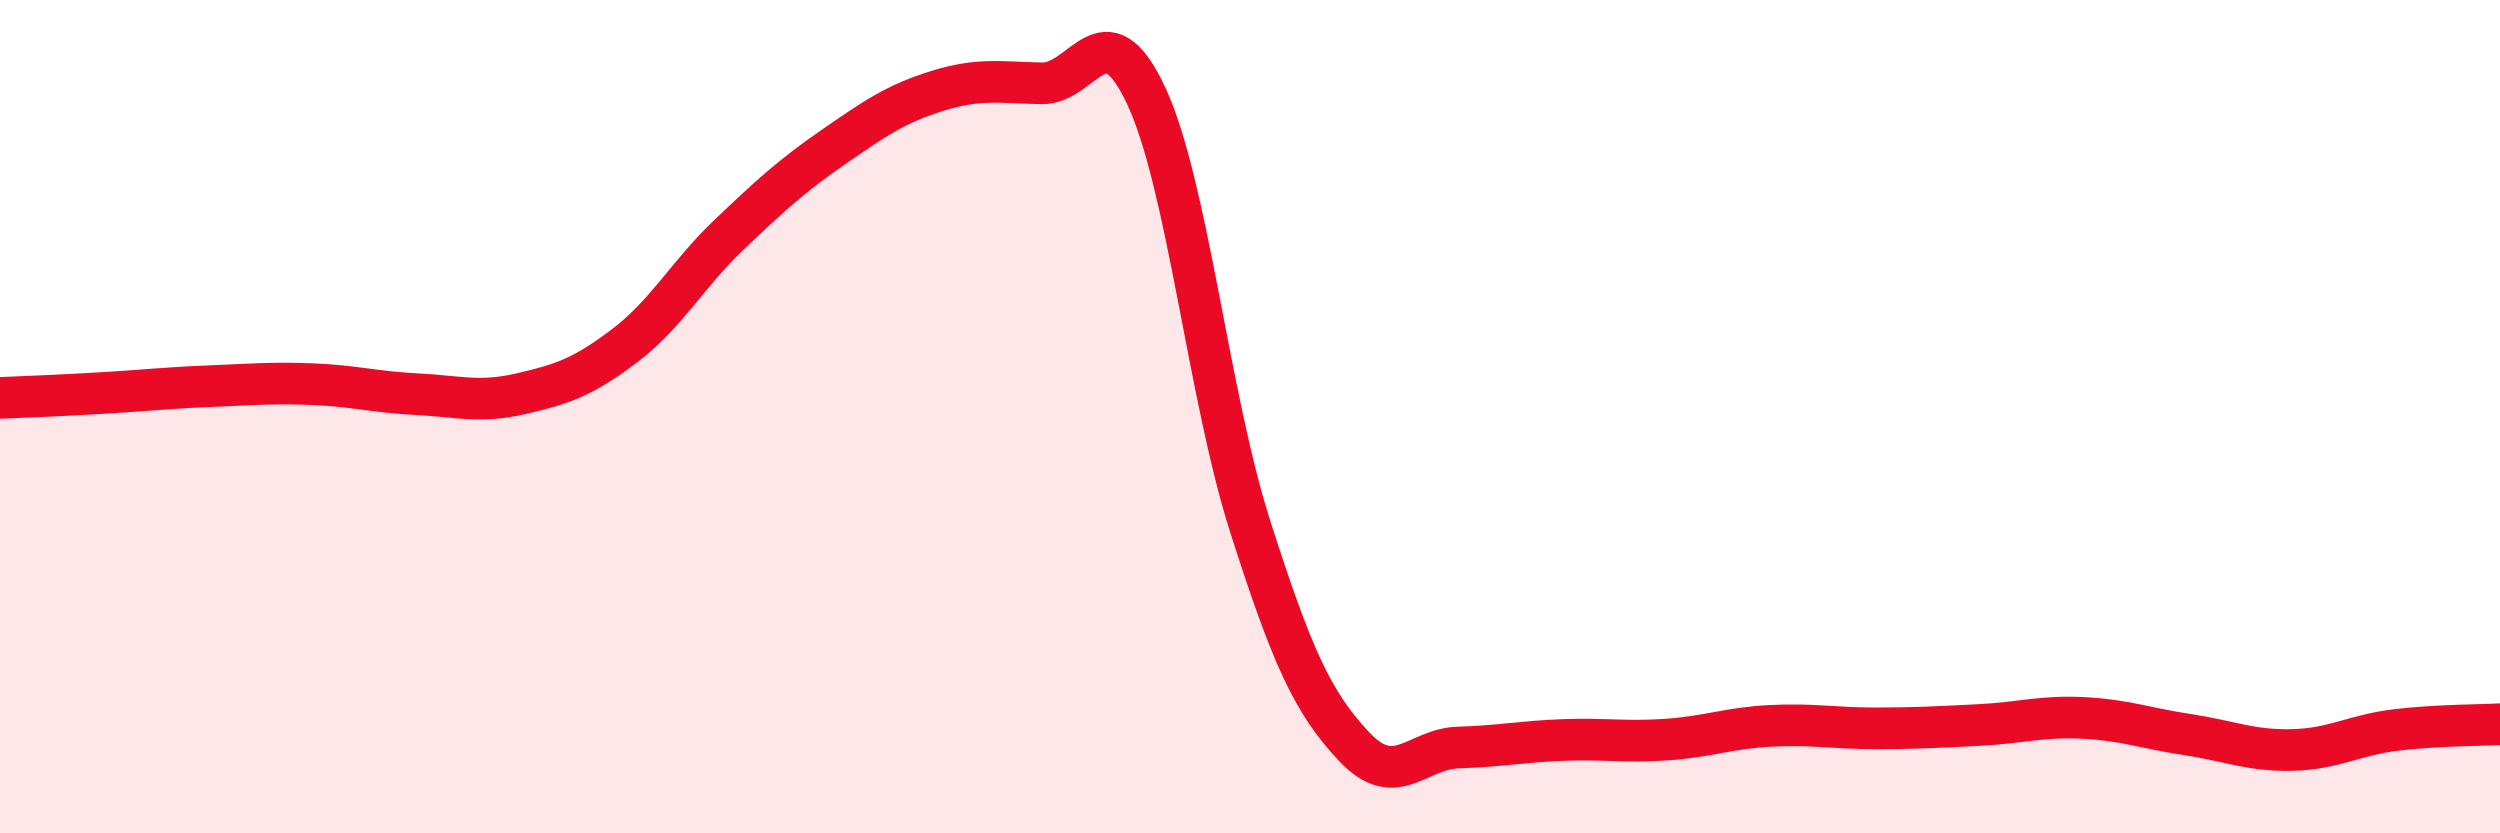
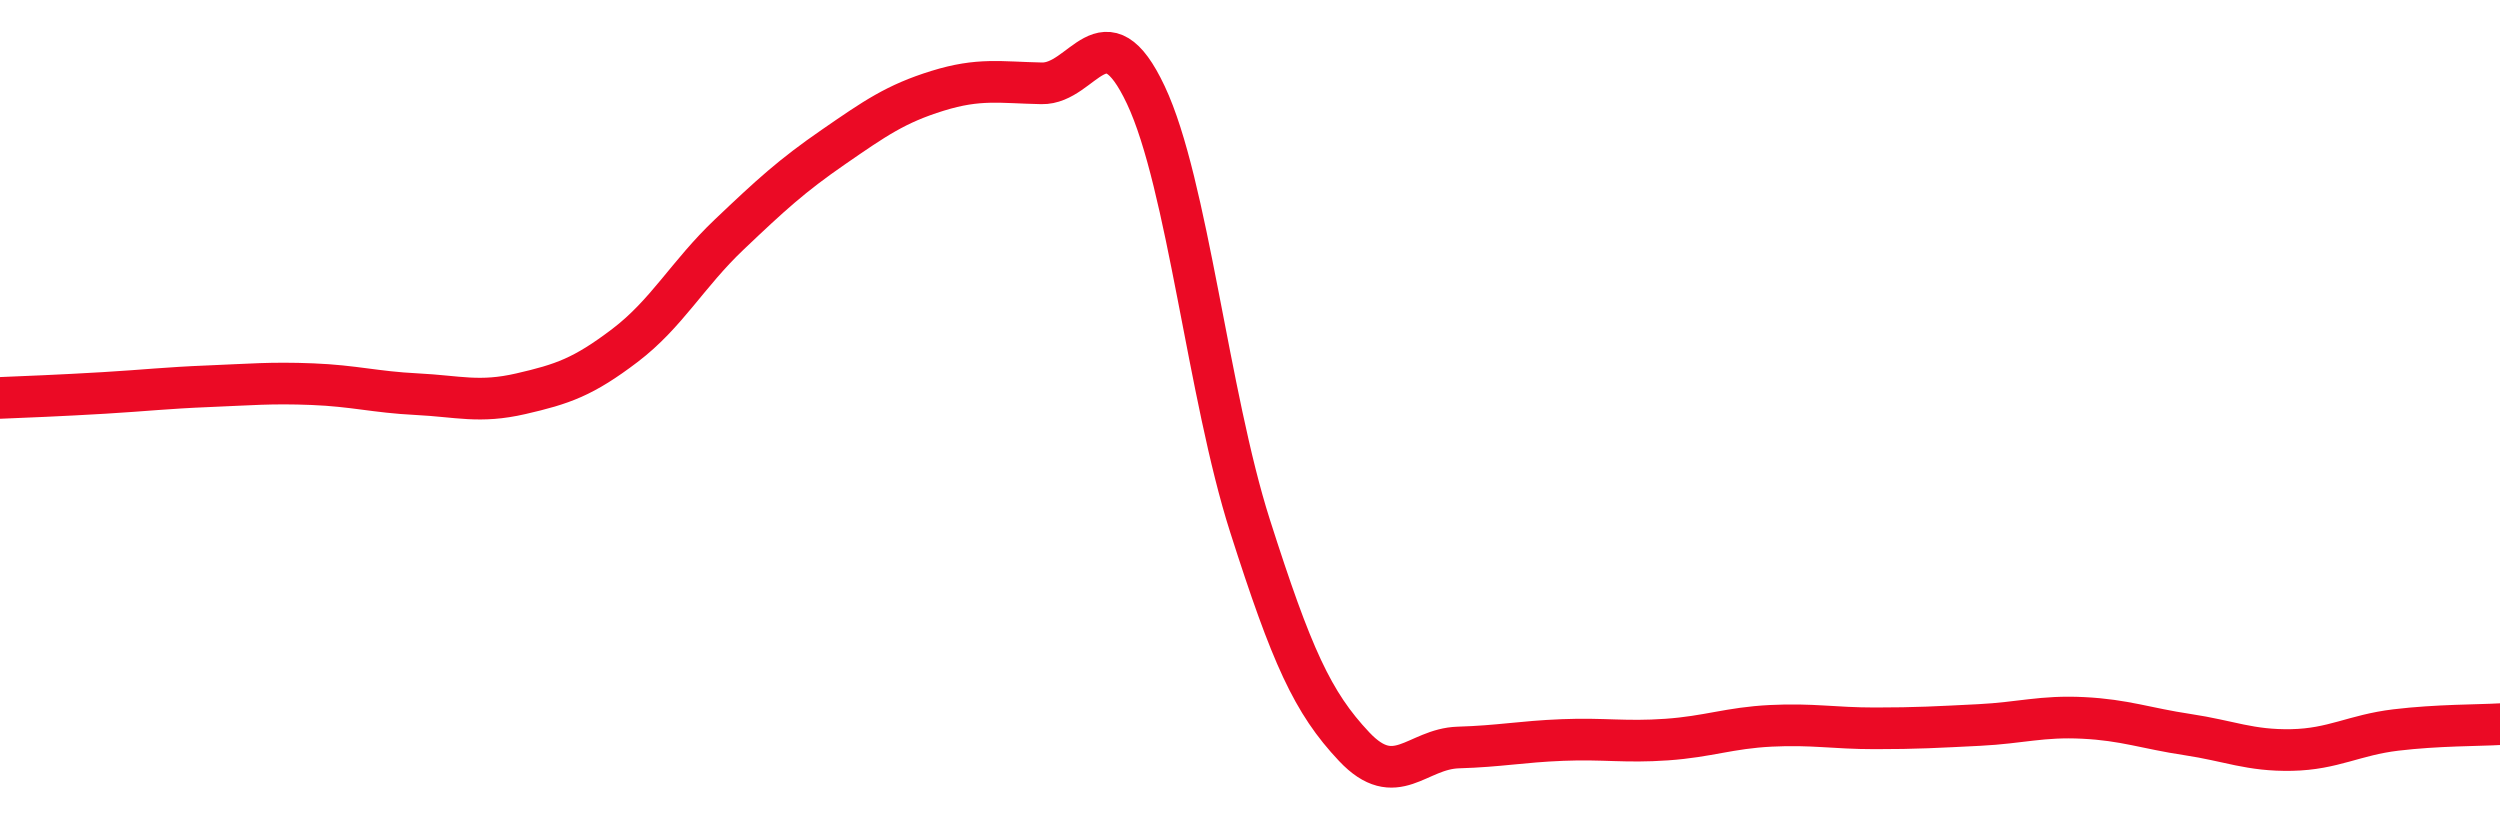
<svg xmlns="http://www.w3.org/2000/svg" width="60" height="20" viewBox="0 0 60 20">
-   <path d="M 0,9.55 C 0.5,9.53 1.5,9.49 2.5,9.43 C 3.5,9.37 4,9.31 5,9.27 C 6,9.23 6.5,9.18 7.5,9.22 C 8.5,9.26 9,9.41 10,9.46 C 11,9.51 11.5,9.68 12.5,9.45 C 13.5,9.22 14,9.05 15,8.29 C 16,7.53 16.5,6.58 17.5,5.63 C 18.5,4.68 19,4.22 20,3.53 C 21,2.84 21.5,2.49 22.5,2.18 C 23.5,1.87 24,1.98 25,2 C 26,2.02 26.5,0.16 27.5,2.28 C 28.5,4.4 29,9.49 30,12.62 C 31,15.75 31.5,16.86 32.5,17.92 C 33.5,18.98 34,17.97 35,17.94 C 36,17.91 36.5,17.8 37.5,17.76 C 38.5,17.72 39,17.82 40,17.75 C 41,17.68 41.5,17.47 42.5,17.42 C 43.5,17.37 44,17.48 45,17.48 C 46,17.48 46.5,17.45 47.5,17.4 C 48.5,17.35 49,17.18 50,17.23 C 51,17.28 51.5,17.48 52.5,17.63 C 53.5,17.78 54,18.02 55,18 C 56,17.98 56.5,17.64 57.5,17.52 C 58.5,17.4 59.5,17.41 60,17.38L60 20L0 20Z" fill="#EB0A25" opacity="0.1" stroke-linecap="round" stroke-linejoin="round" />
  <path d="M 0,9.55 C 0.5,9.53 1.5,9.49 2.5,9.43 C 3.5,9.37 4,9.31 5,9.27 C 6,9.23 6.5,9.18 7.5,9.22 C 8.5,9.26 9,9.41 10,9.46 C 11,9.51 11.5,9.68 12.5,9.45 C 13.5,9.22 14,9.05 15,8.29 C 16,7.53 16.5,6.58 17.5,5.63 C 18.5,4.68 19,4.22 20,3.53 C 21,2.84 21.5,2.49 22.5,2.18 C 23.5,1.87 24,1.98 25,2 C 26,2.02 26.5,0.16 27.5,2.28 C 28.5,4.4 29,9.49 30,12.62 C 31,15.75 31.5,16.86 32.5,17.92 C 33.5,18.98 34,17.97 35,17.94 C 36,17.91 36.5,17.8 37.5,17.76 C 38.5,17.72 39,17.82 40,17.75 C 41,17.68 41.5,17.47 42.5,17.42 C 43.5,17.37 44,17.48 45,17.48 C 46,17.48 46.5,17.45 47.5,17.4 C 48.5,17.35 49,17.18 50,17.23 C 51,17.28 51.5,17.48 52.5,17.63 C 53.5,17.78 54,18.02 55,18 C 56,17.98 56.5,17.64 57.5,17.52 C 58.5,17.4 59.5,17.41 60,17.38" stroke="#EB0A25" stroke-width="1" fill="none" stroke-linecap="round" stroke-linejoin="round" />
</svg>